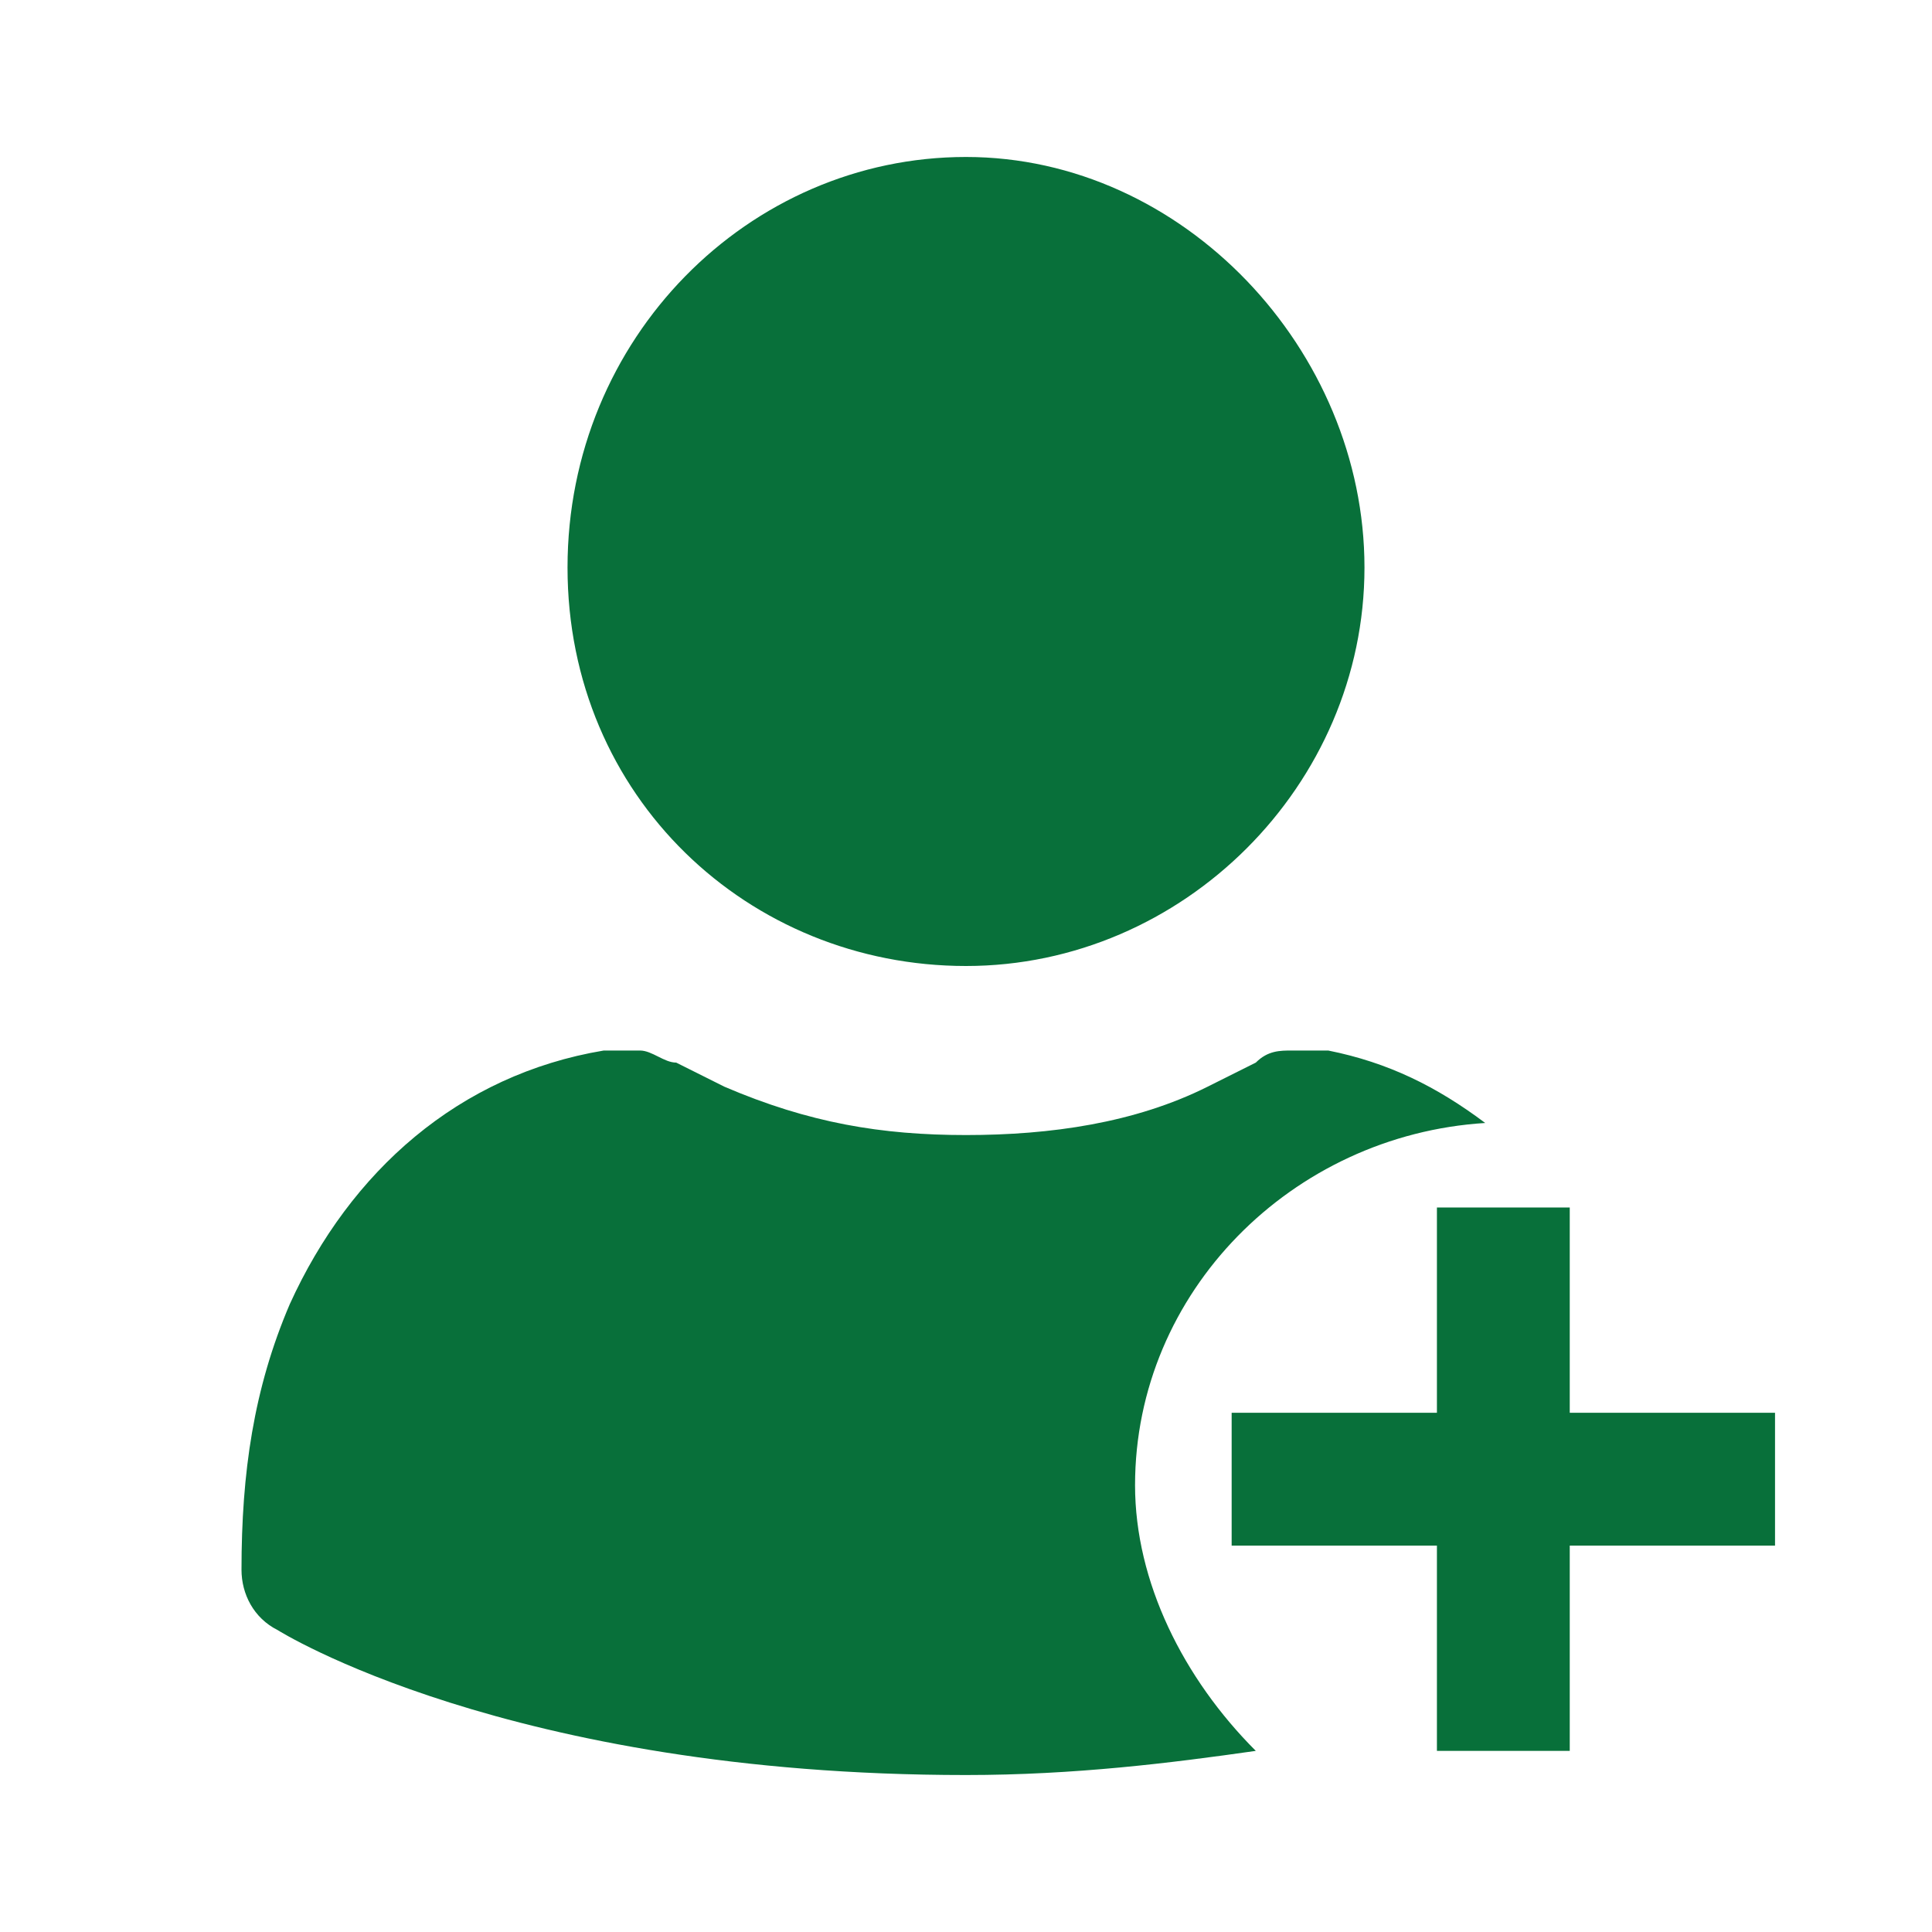
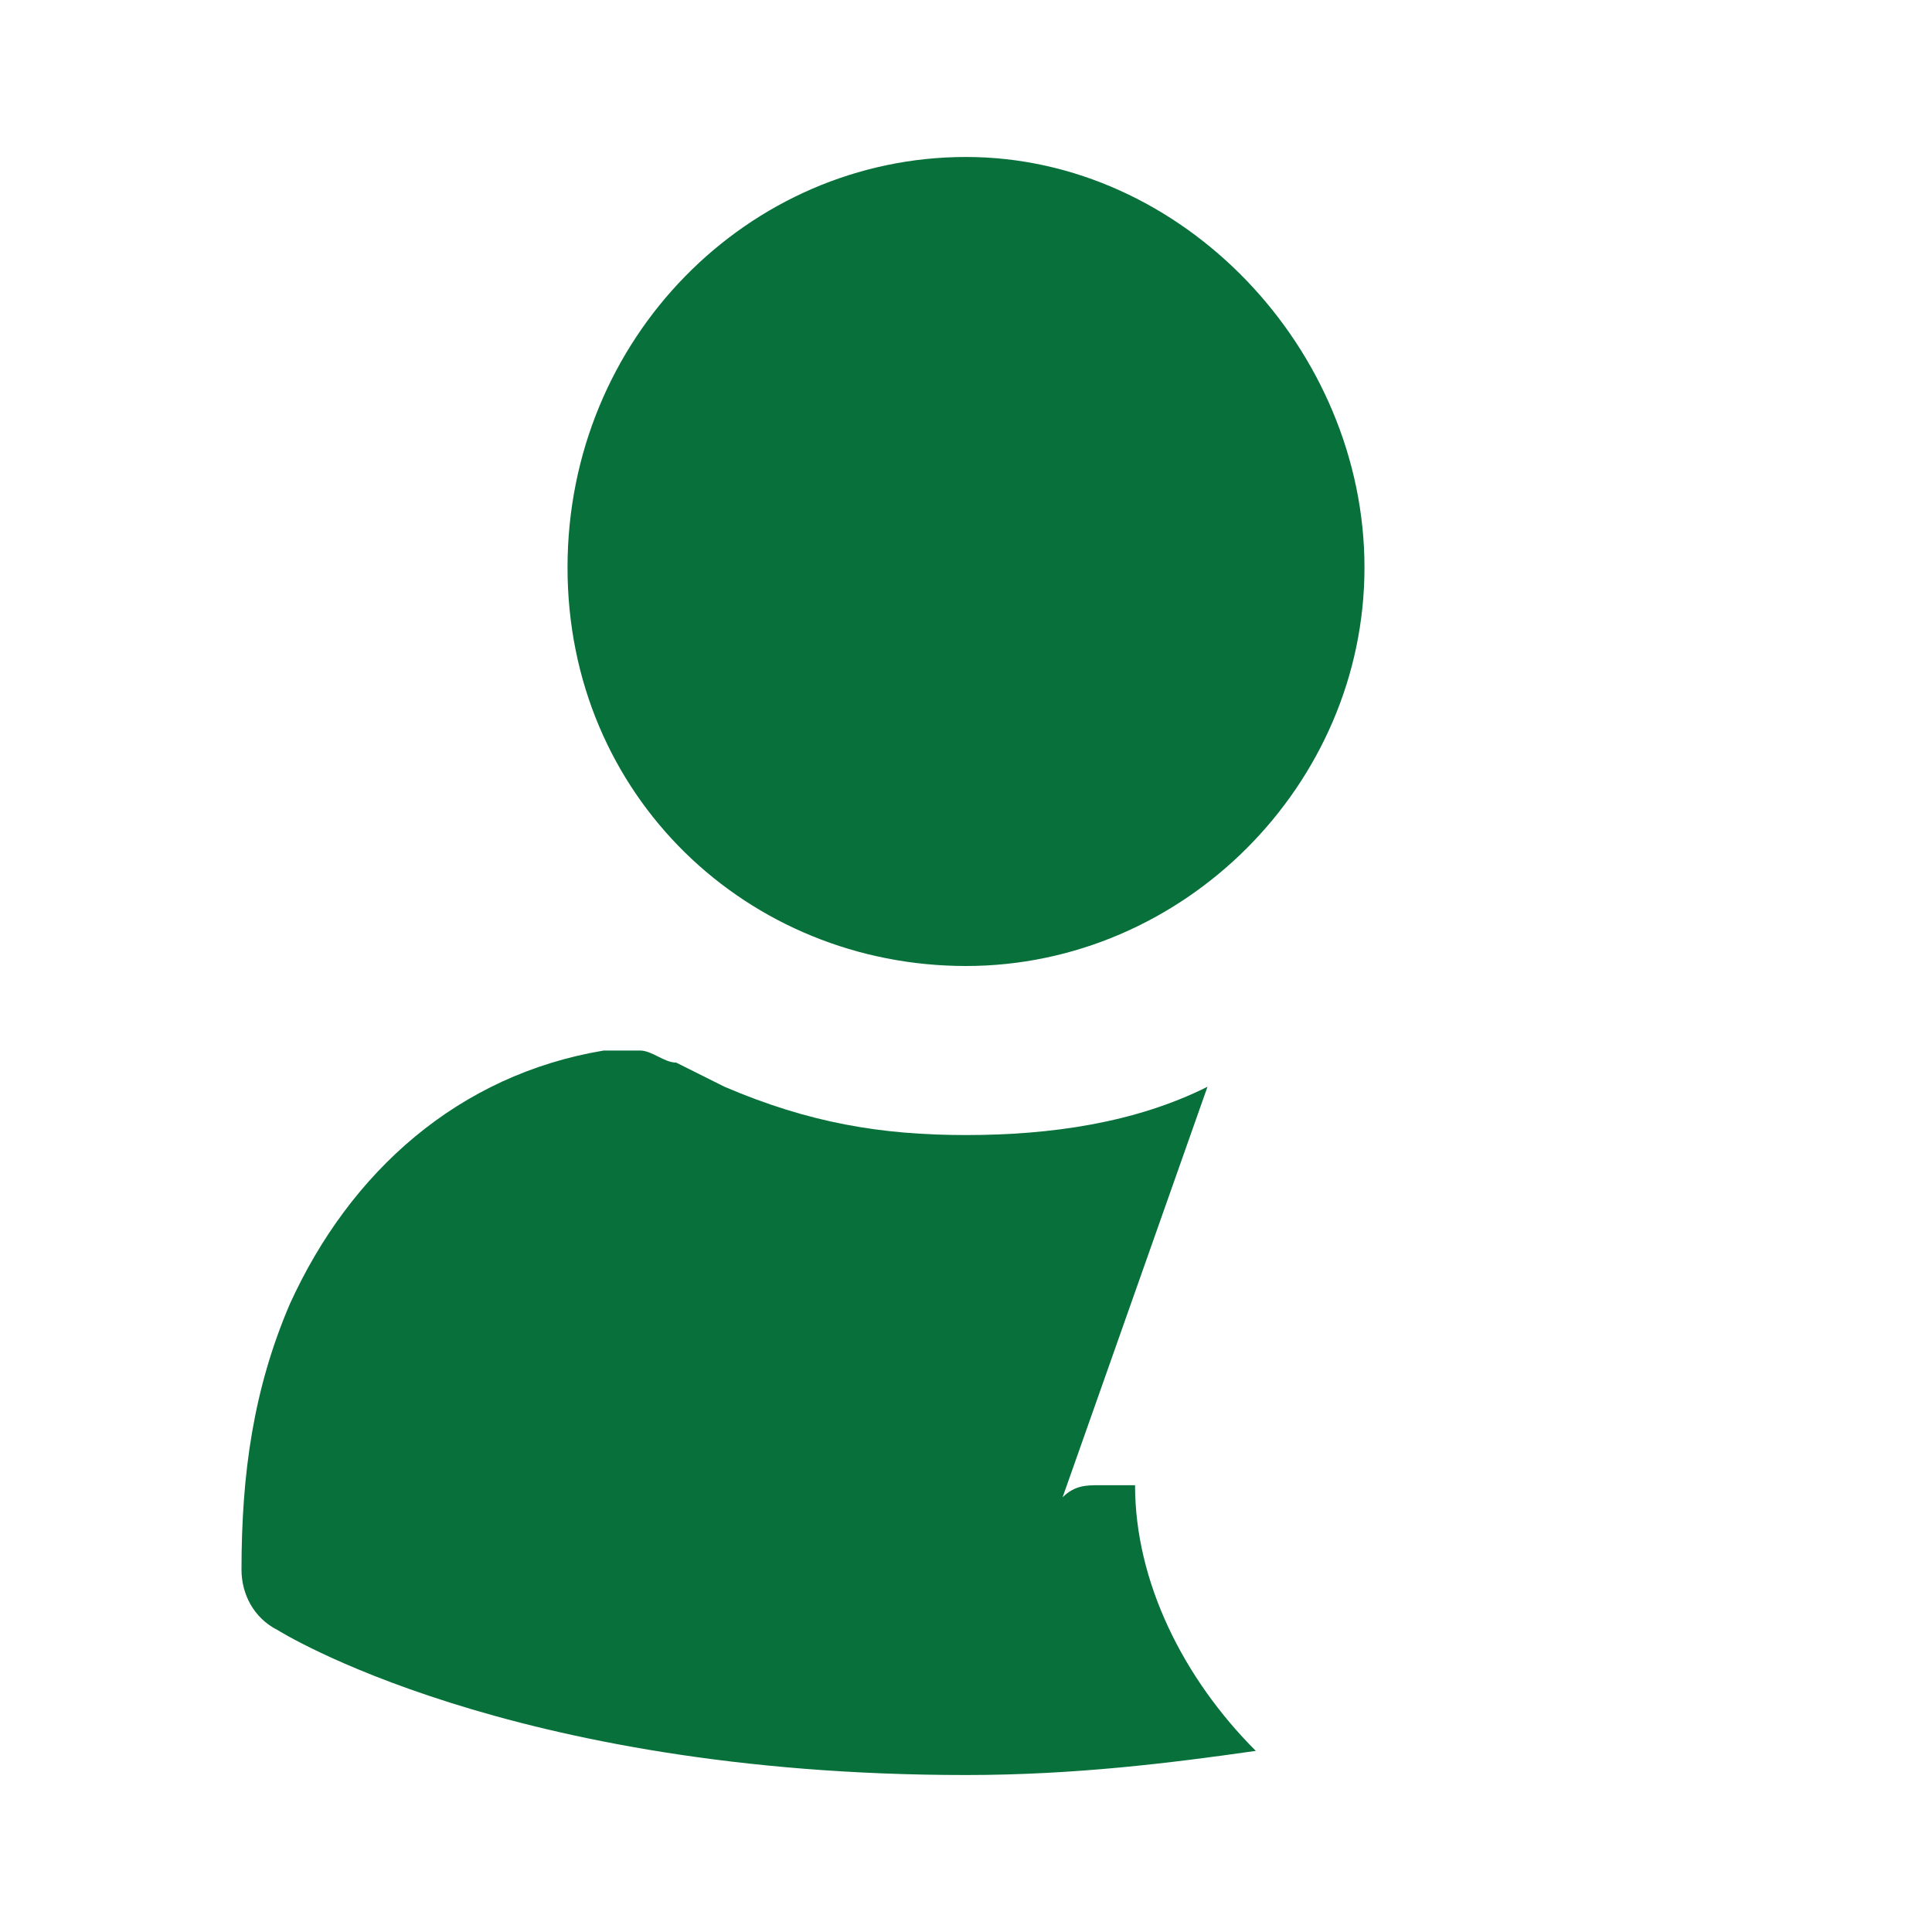
<svg xmlns="http://www.w3.org/2000/svg" class="icon" fill="#08703a" viewBox="0 0 16 16">
-   <path d="M-26 4.4c.1-1.6 1.5-3 3.1-3.1 1.9-.1 3.5 1.4 3.5 3.3 0 1.8-1.5 3.3-3.3 3.3-1.9.1-3.4-1.5-3.3-3.5zm4.4 8c0-1.3.7-2.4 1.7-2.9-1-.3-2.1-.4-2.9-.4-2.2 0-6.6 1.1-6.6 3.3v1.7c0 .3.2.6.6.6h8c-.4-.6-.8-1.4-.8-2.3zm5.6-.5h-1.7v-1.7h-1.1v1.7h-1.7V13h1.7v1.7h1.1V13h1.7v-1.1zM8 8c1.8 0 3.3-1.5 3.3-3.3S9.8 1.3 8 1.3 4.7 2.8 4.7 4.7 6.2 8 8 8zM9.4 12.3c0-1.6 1.3-2.9 2.9-3-.4-.3-.8-.5-1.3-.6h-.3c-.1 0-.2 0-.3.1L10 9c-.6.3-1.3.4-2 .4S6.7 9.3 6 9l-.4-.2c-.1 0-.2-.1-.3-.1H5c-1.2.2-2.1 1-2.6 2.1-.3.7-.4 1.4-.4 2.2 0 .2.1.4.3.5 0 0 1.9 1.2 5.7 1.2.9 0 1.7-.1 2.4-.2-.6-.6-1-1.4-1-2.2z" />
-   <path d="M14.7 11.7H13V10h-1.1v1.7h-1.7v1.1h1.7v1.7H13v-1.7h1.7z" />
+   <path d="M-26 4.4c.1-1.6 1.5-3 3.1-3.1 1.9-.1 3.5 1.4 3.5 3.3 0 1.8-1.5 3.3-3.3 3.3-1.9.1-3.4-1.5-3.3-3.5zm4.4 8c0-1.3.7-2.4 1.7-2.9-1-.3-2.1-.4-2.9-.4-2.2 0-6.6 1.1-6.6 3.3v1.7c0 .3.2.6.6.6h8c-.4-.6-.8-1.4-.8-2.3zm5.6-.5h-1.7v-1.7h-1.1v1.7h-1.7V13h1.7v1.7h1.1V13h1.7v-1.1zM8 8c1.8 0 3.3-1.5 3.3-3.3S9.8 1.3 8 1.3 4.7 2.8 4.7 4.7 6.2 8 8 8zM9.4 12.3h-.3c-.1 0-.2 0-.3.1L10 9c-.6.3-1.3.4-2 .4S6.7 9.3 6 9l-.4-.2c-.1 0-.2-.1-.3-.1H5c-1.2.2-2.1 1-2.6 2.1-.3.7-.4 1.4-.4 2.2 0 .2.1.4.3.5 0 0 1.9 1.2 5.7 1.2.9 0 1.7-.1 2.4-.2-.6-.6-1-1.4-1-2.2z" />
</svg>